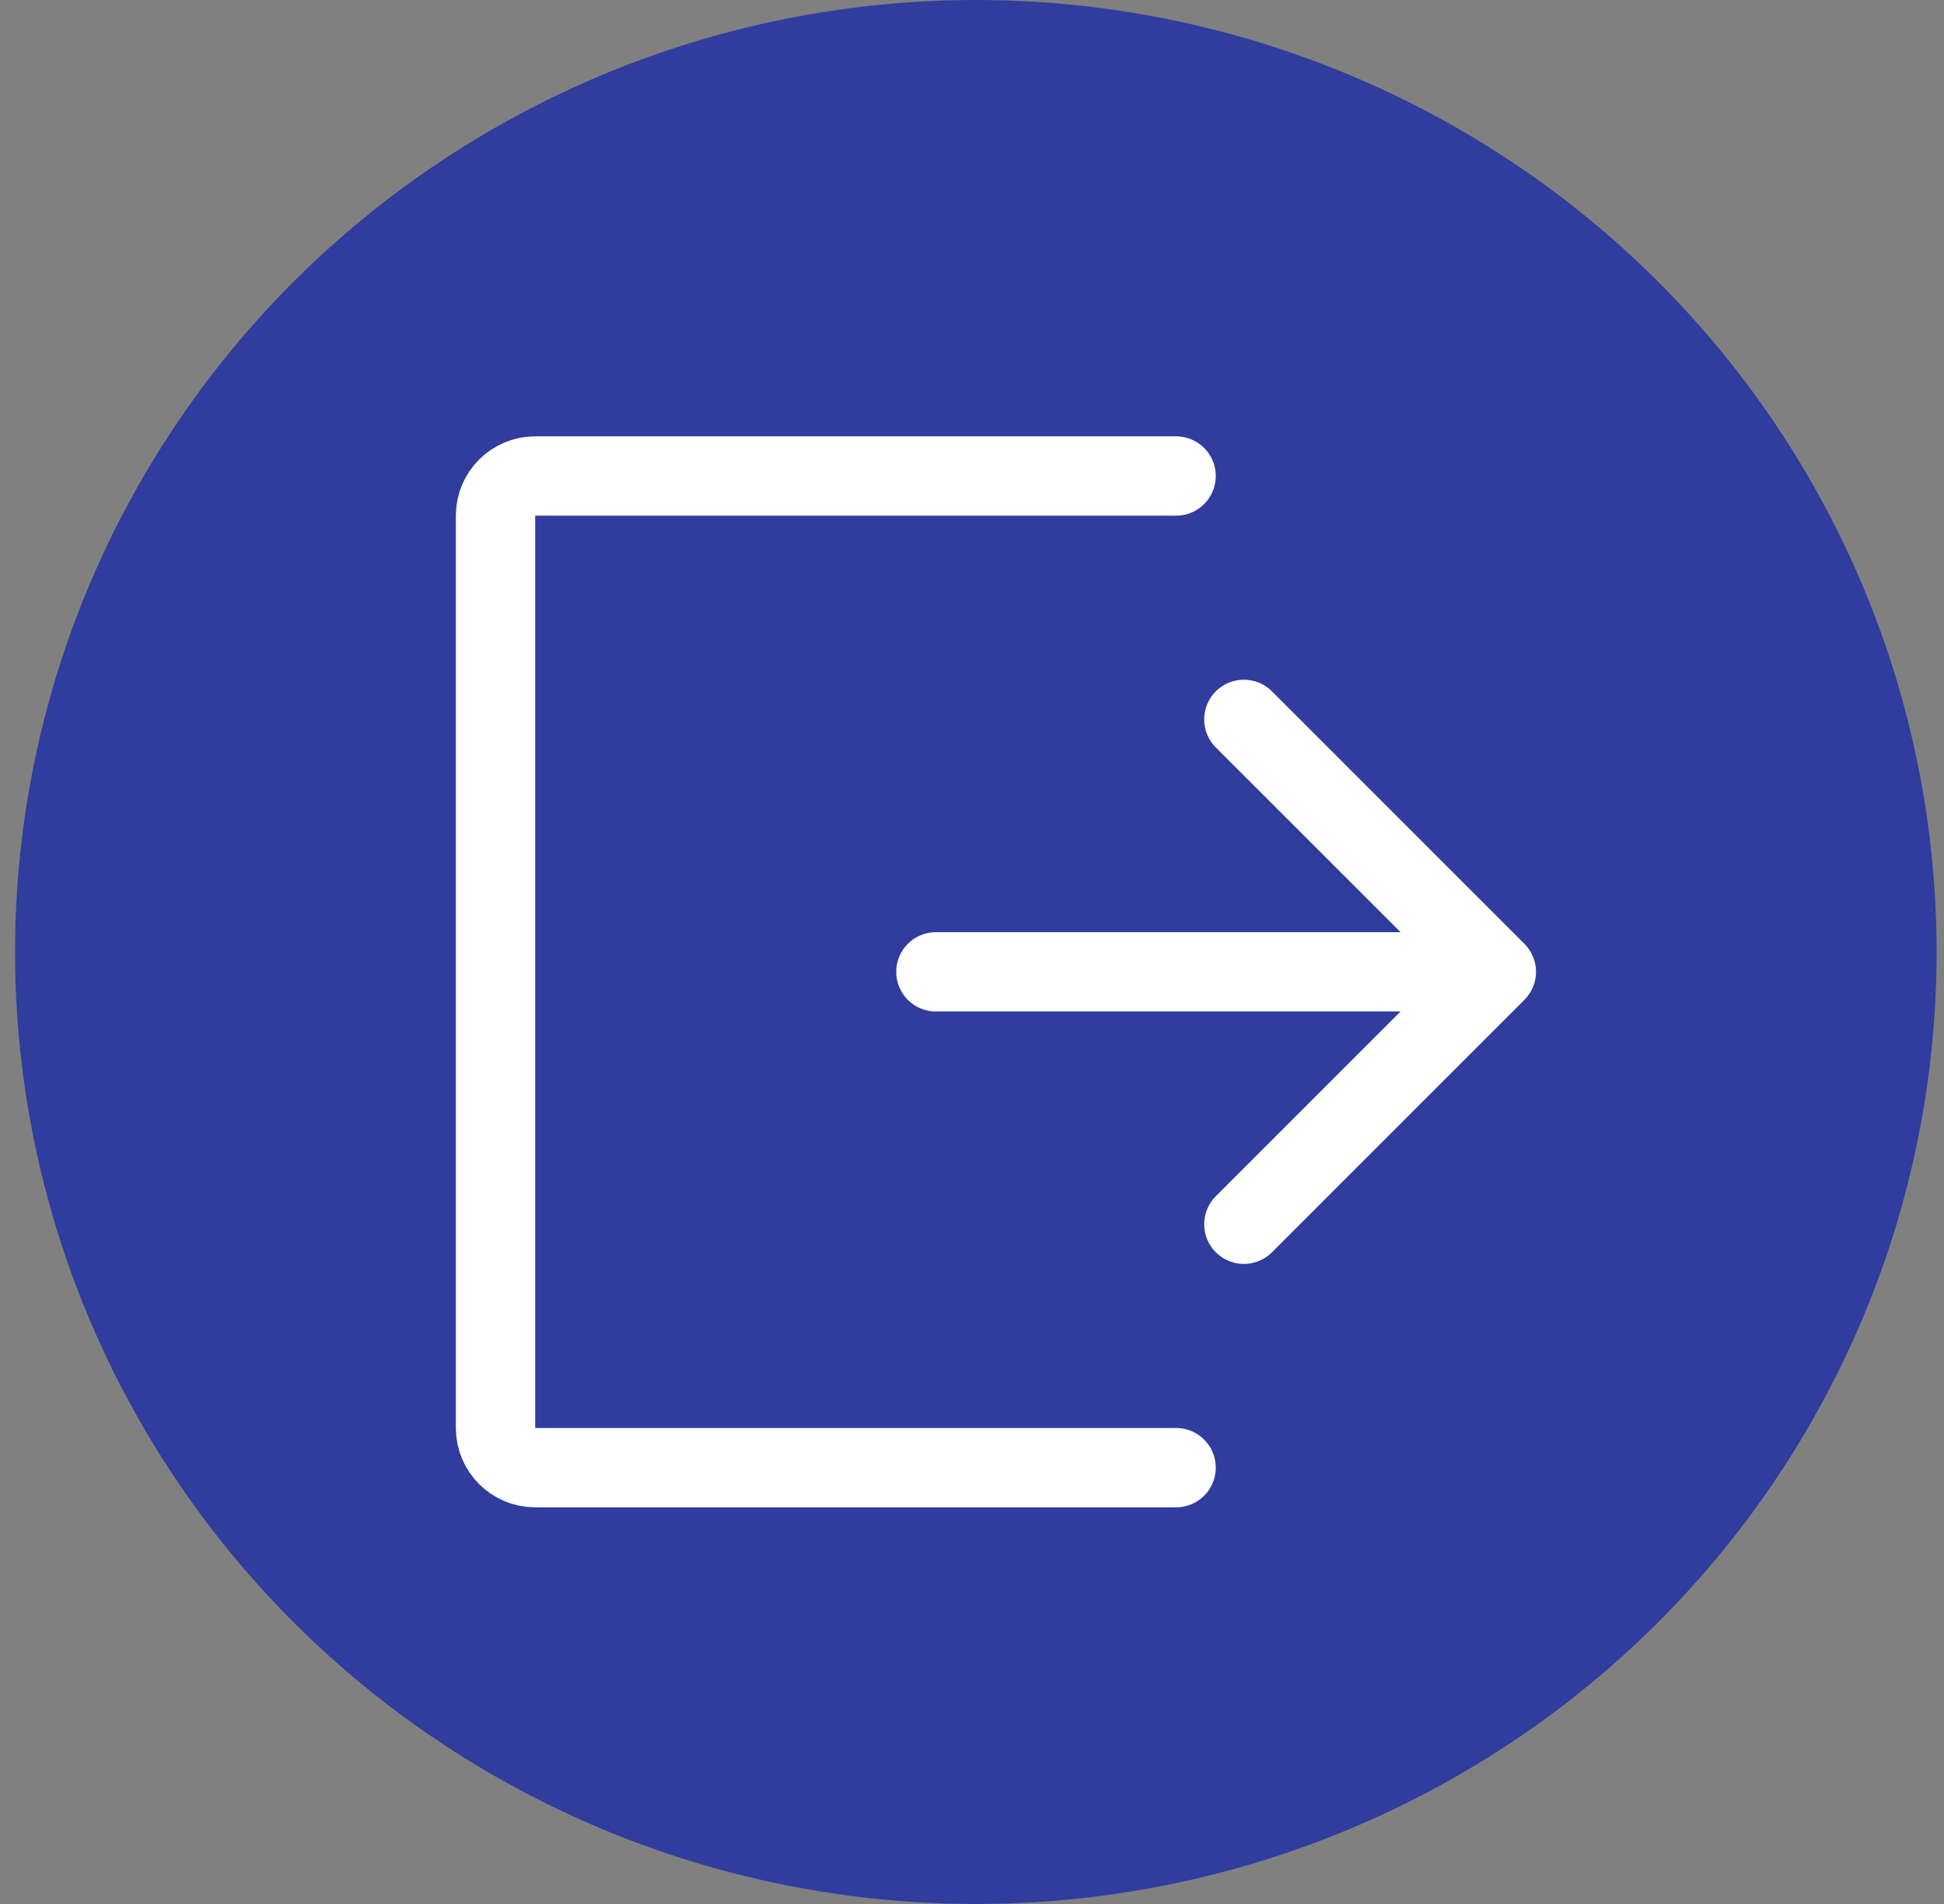
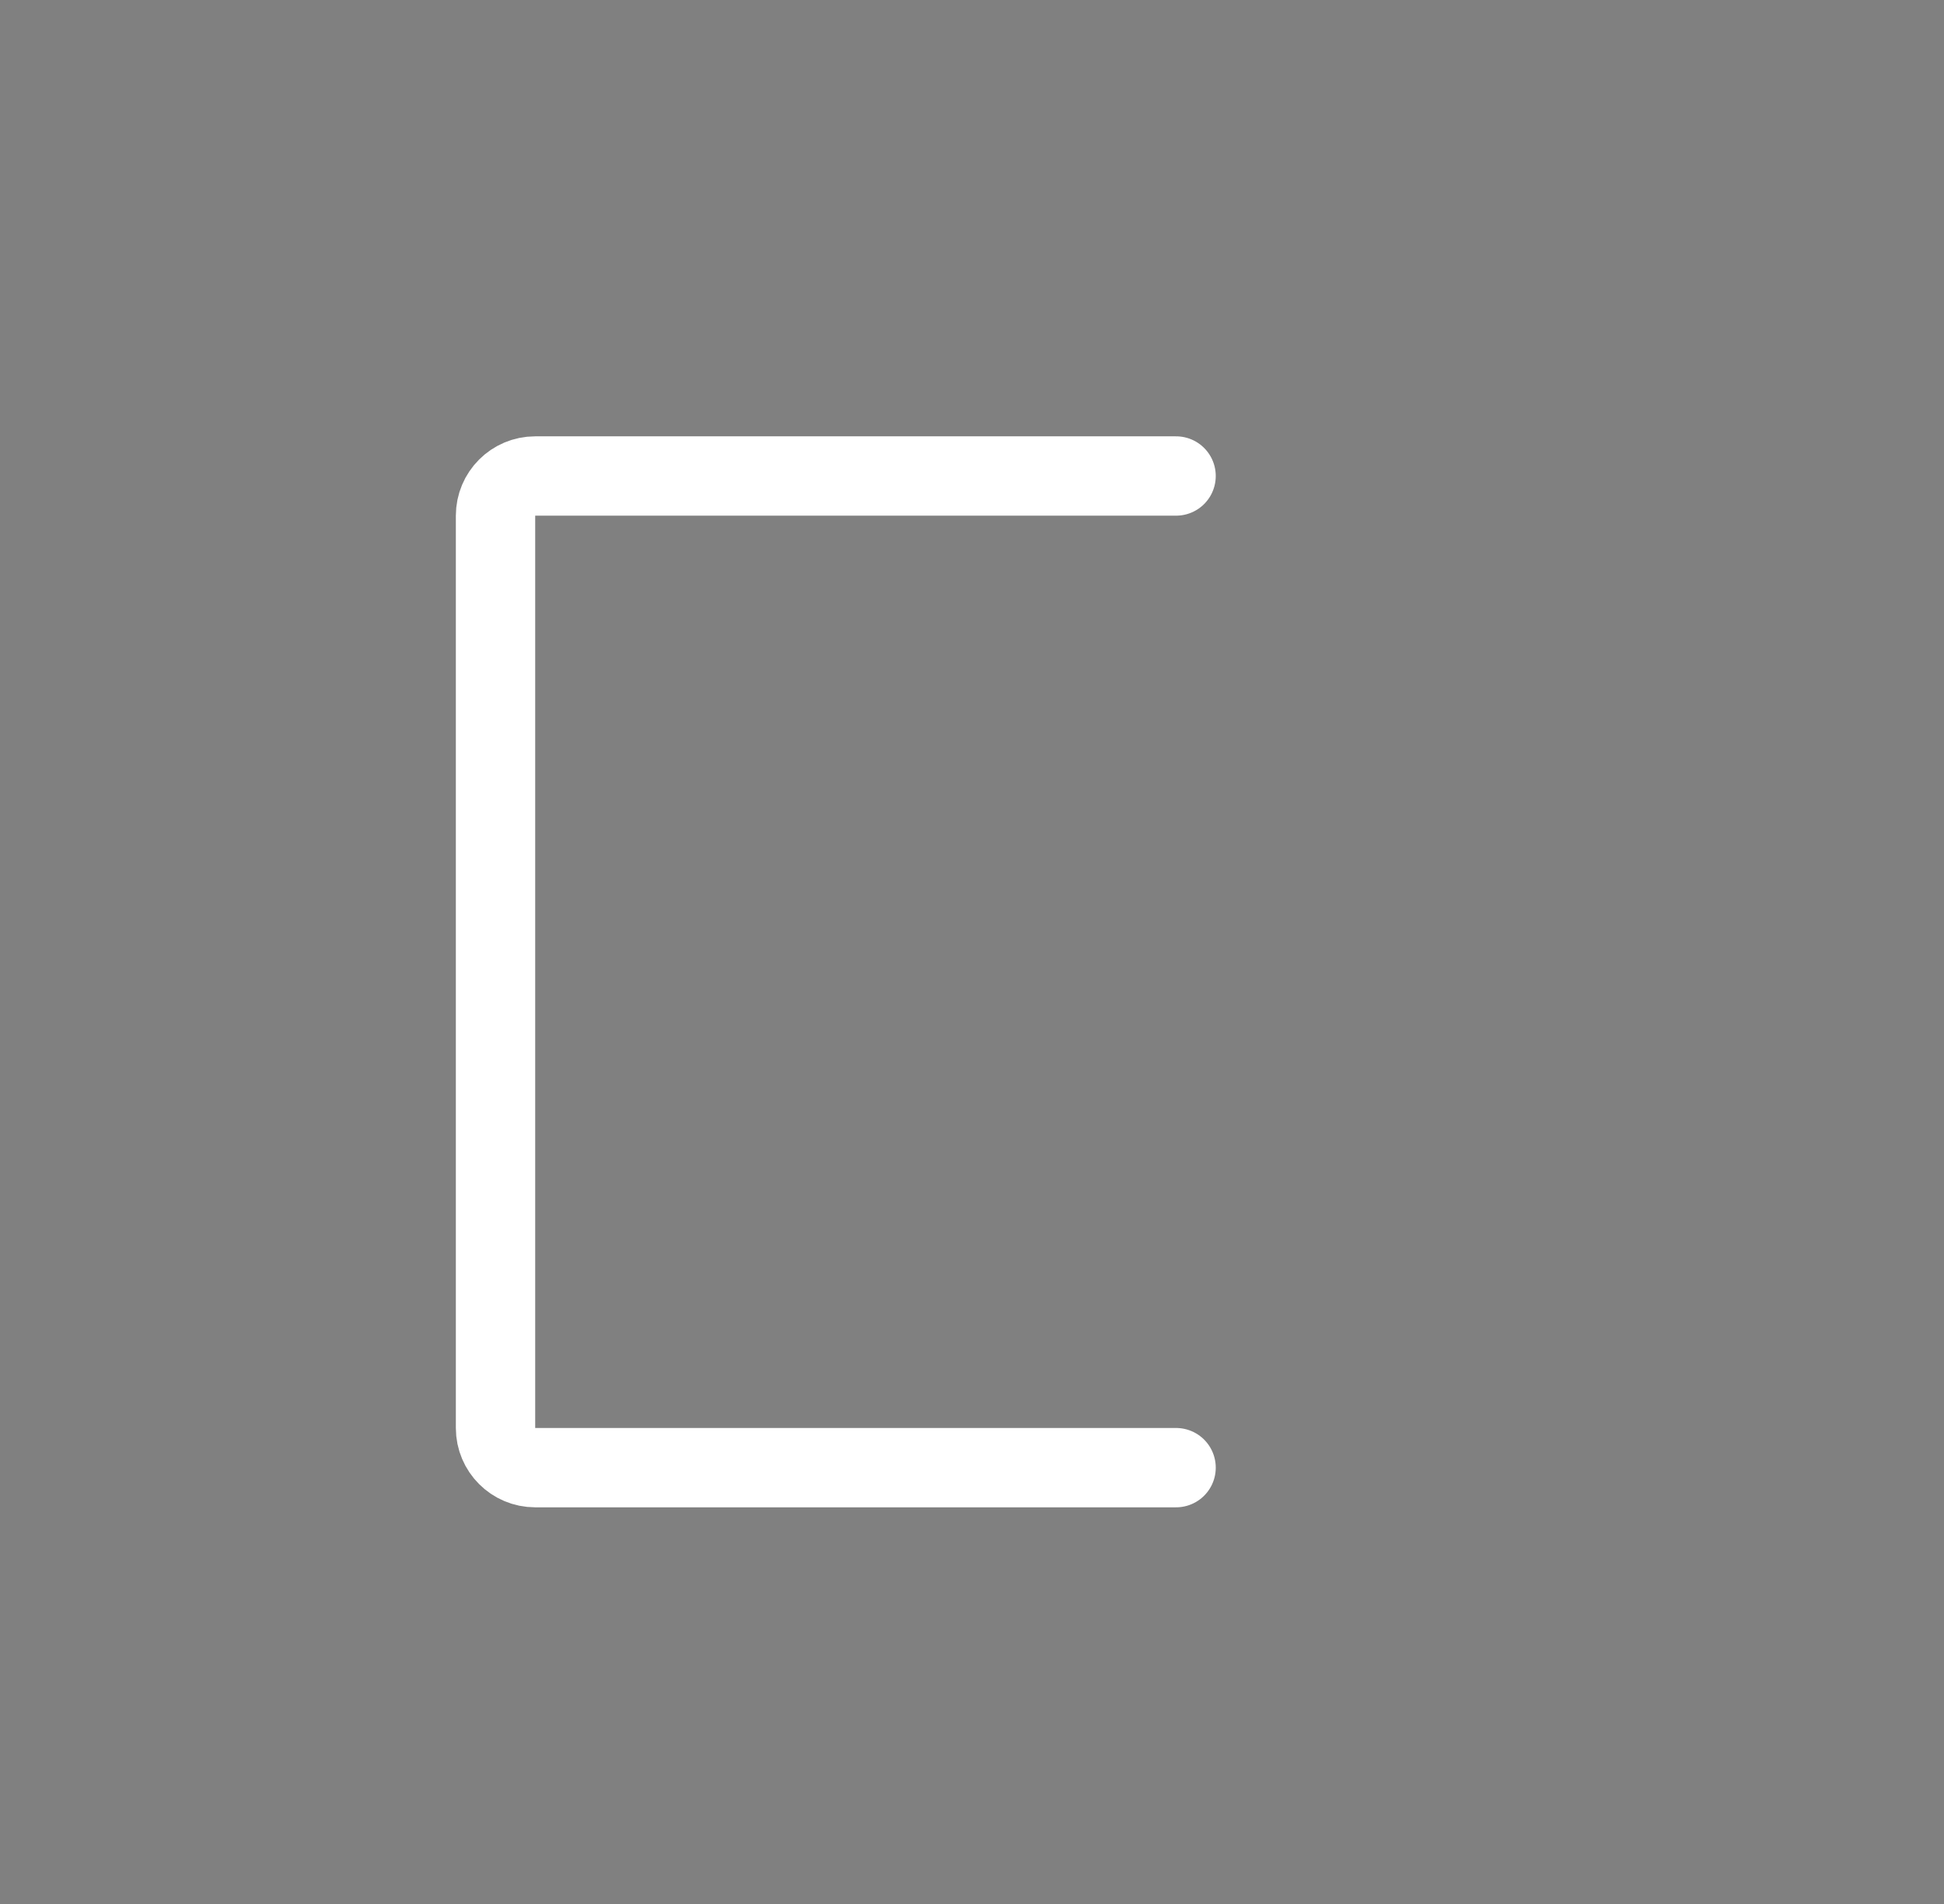
<svg xmlns="http://www.w3.org/2000/svg" width="49" height="48" viewBox="0 0 49 48" fill="none">
  <rect x="0" y="0" width="49" height="48" fill="#808080" stroke="none" />
-   <ellipse cx="24.597" cy="24" rx="24.217" ry="24" fill="#303C9E" />
  <path d="M29.644 12H13.49C12.938 12 12.49 12.448 12.49 13V36C12.49 36.552 12.938 37 13.49 37H29.644" stroke="white" stroke-width="2" stroke-linecap="round" />
-   <path d="M23.59 23.5C23.038 23.5 22.59 23.948 22.59 24.5C22.59 25.052 23.038 25.5 23.59 25.5V23.5ZM38.423 25.207C38.814 24.817 38.814 24.183 38.423 23.793L32.06 17.429C31.669 17.038 31.036 17.038 30.645 17.429C30.255 17.82 30.255 18.453 30.645 18.843L36.302 24.5L30.645 30.157C30.255 30.547 30.255 31.18 30.645 31.571C31.036 31.962 31.669 31.962 32.06 31.571L38.423 25.207ZM23.59 25.5L37.716 25.5V23.5L23.59 23.5V25.5Z" fill="white" />
</svg>